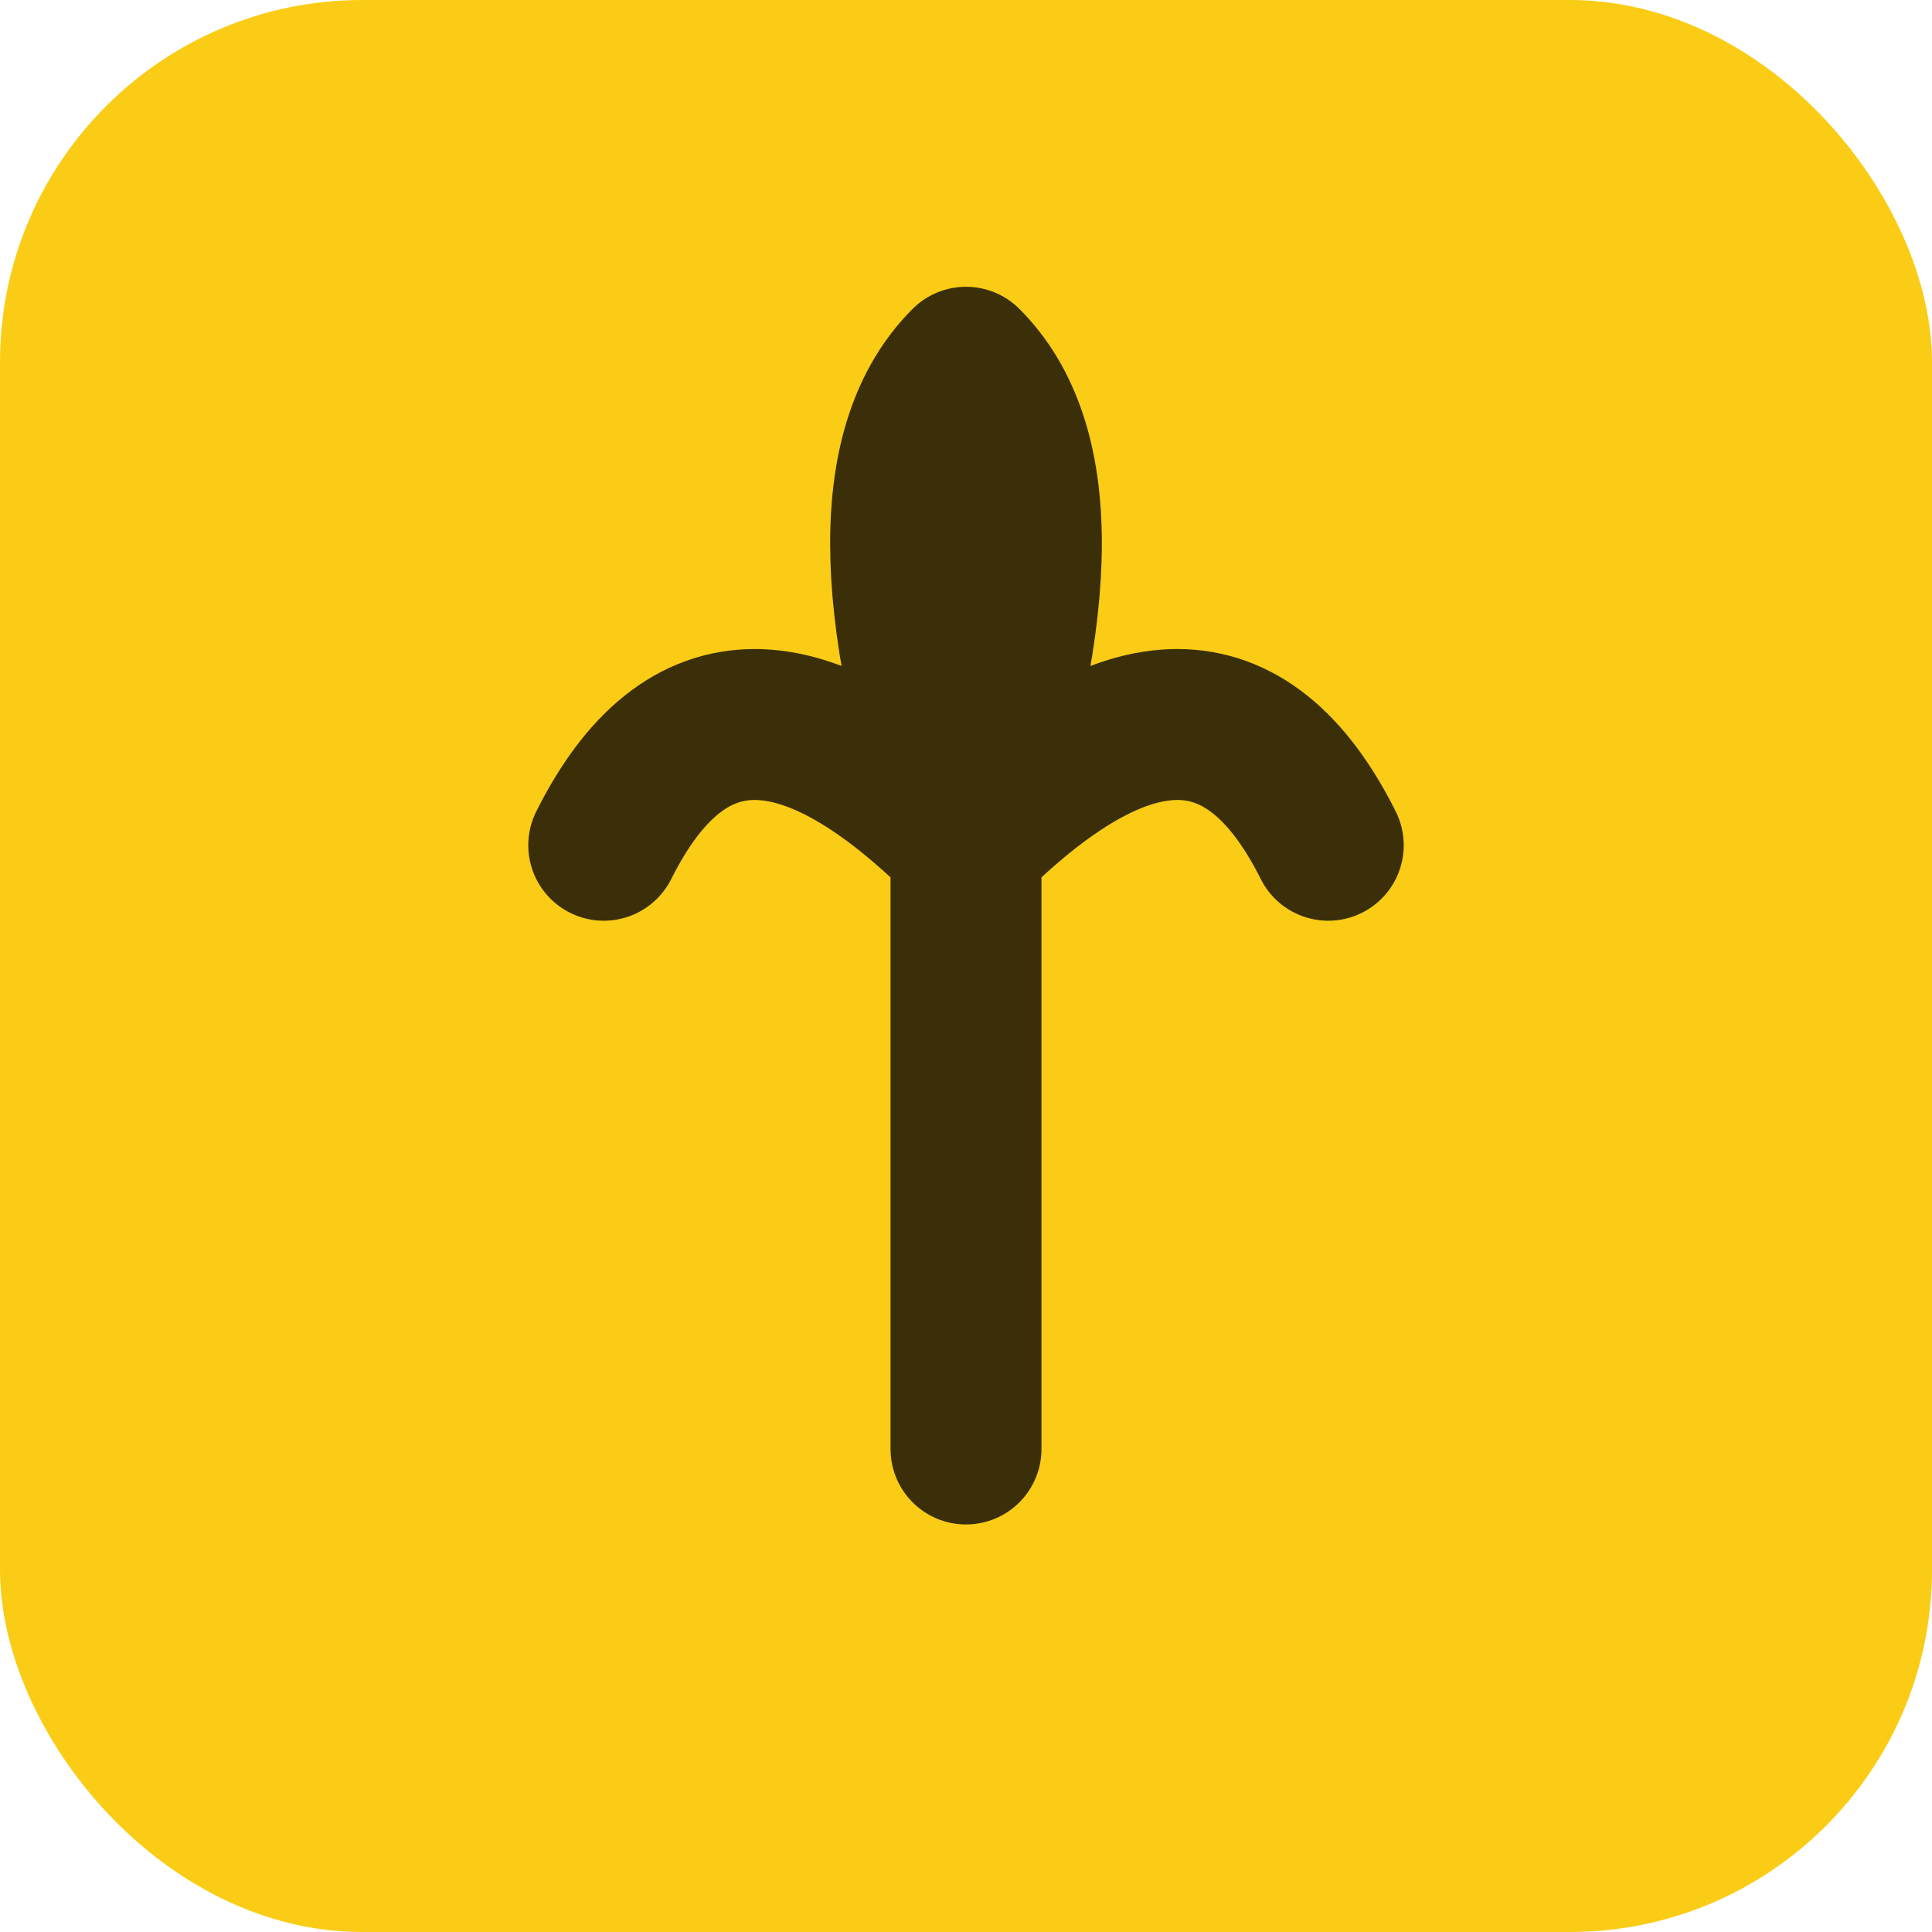
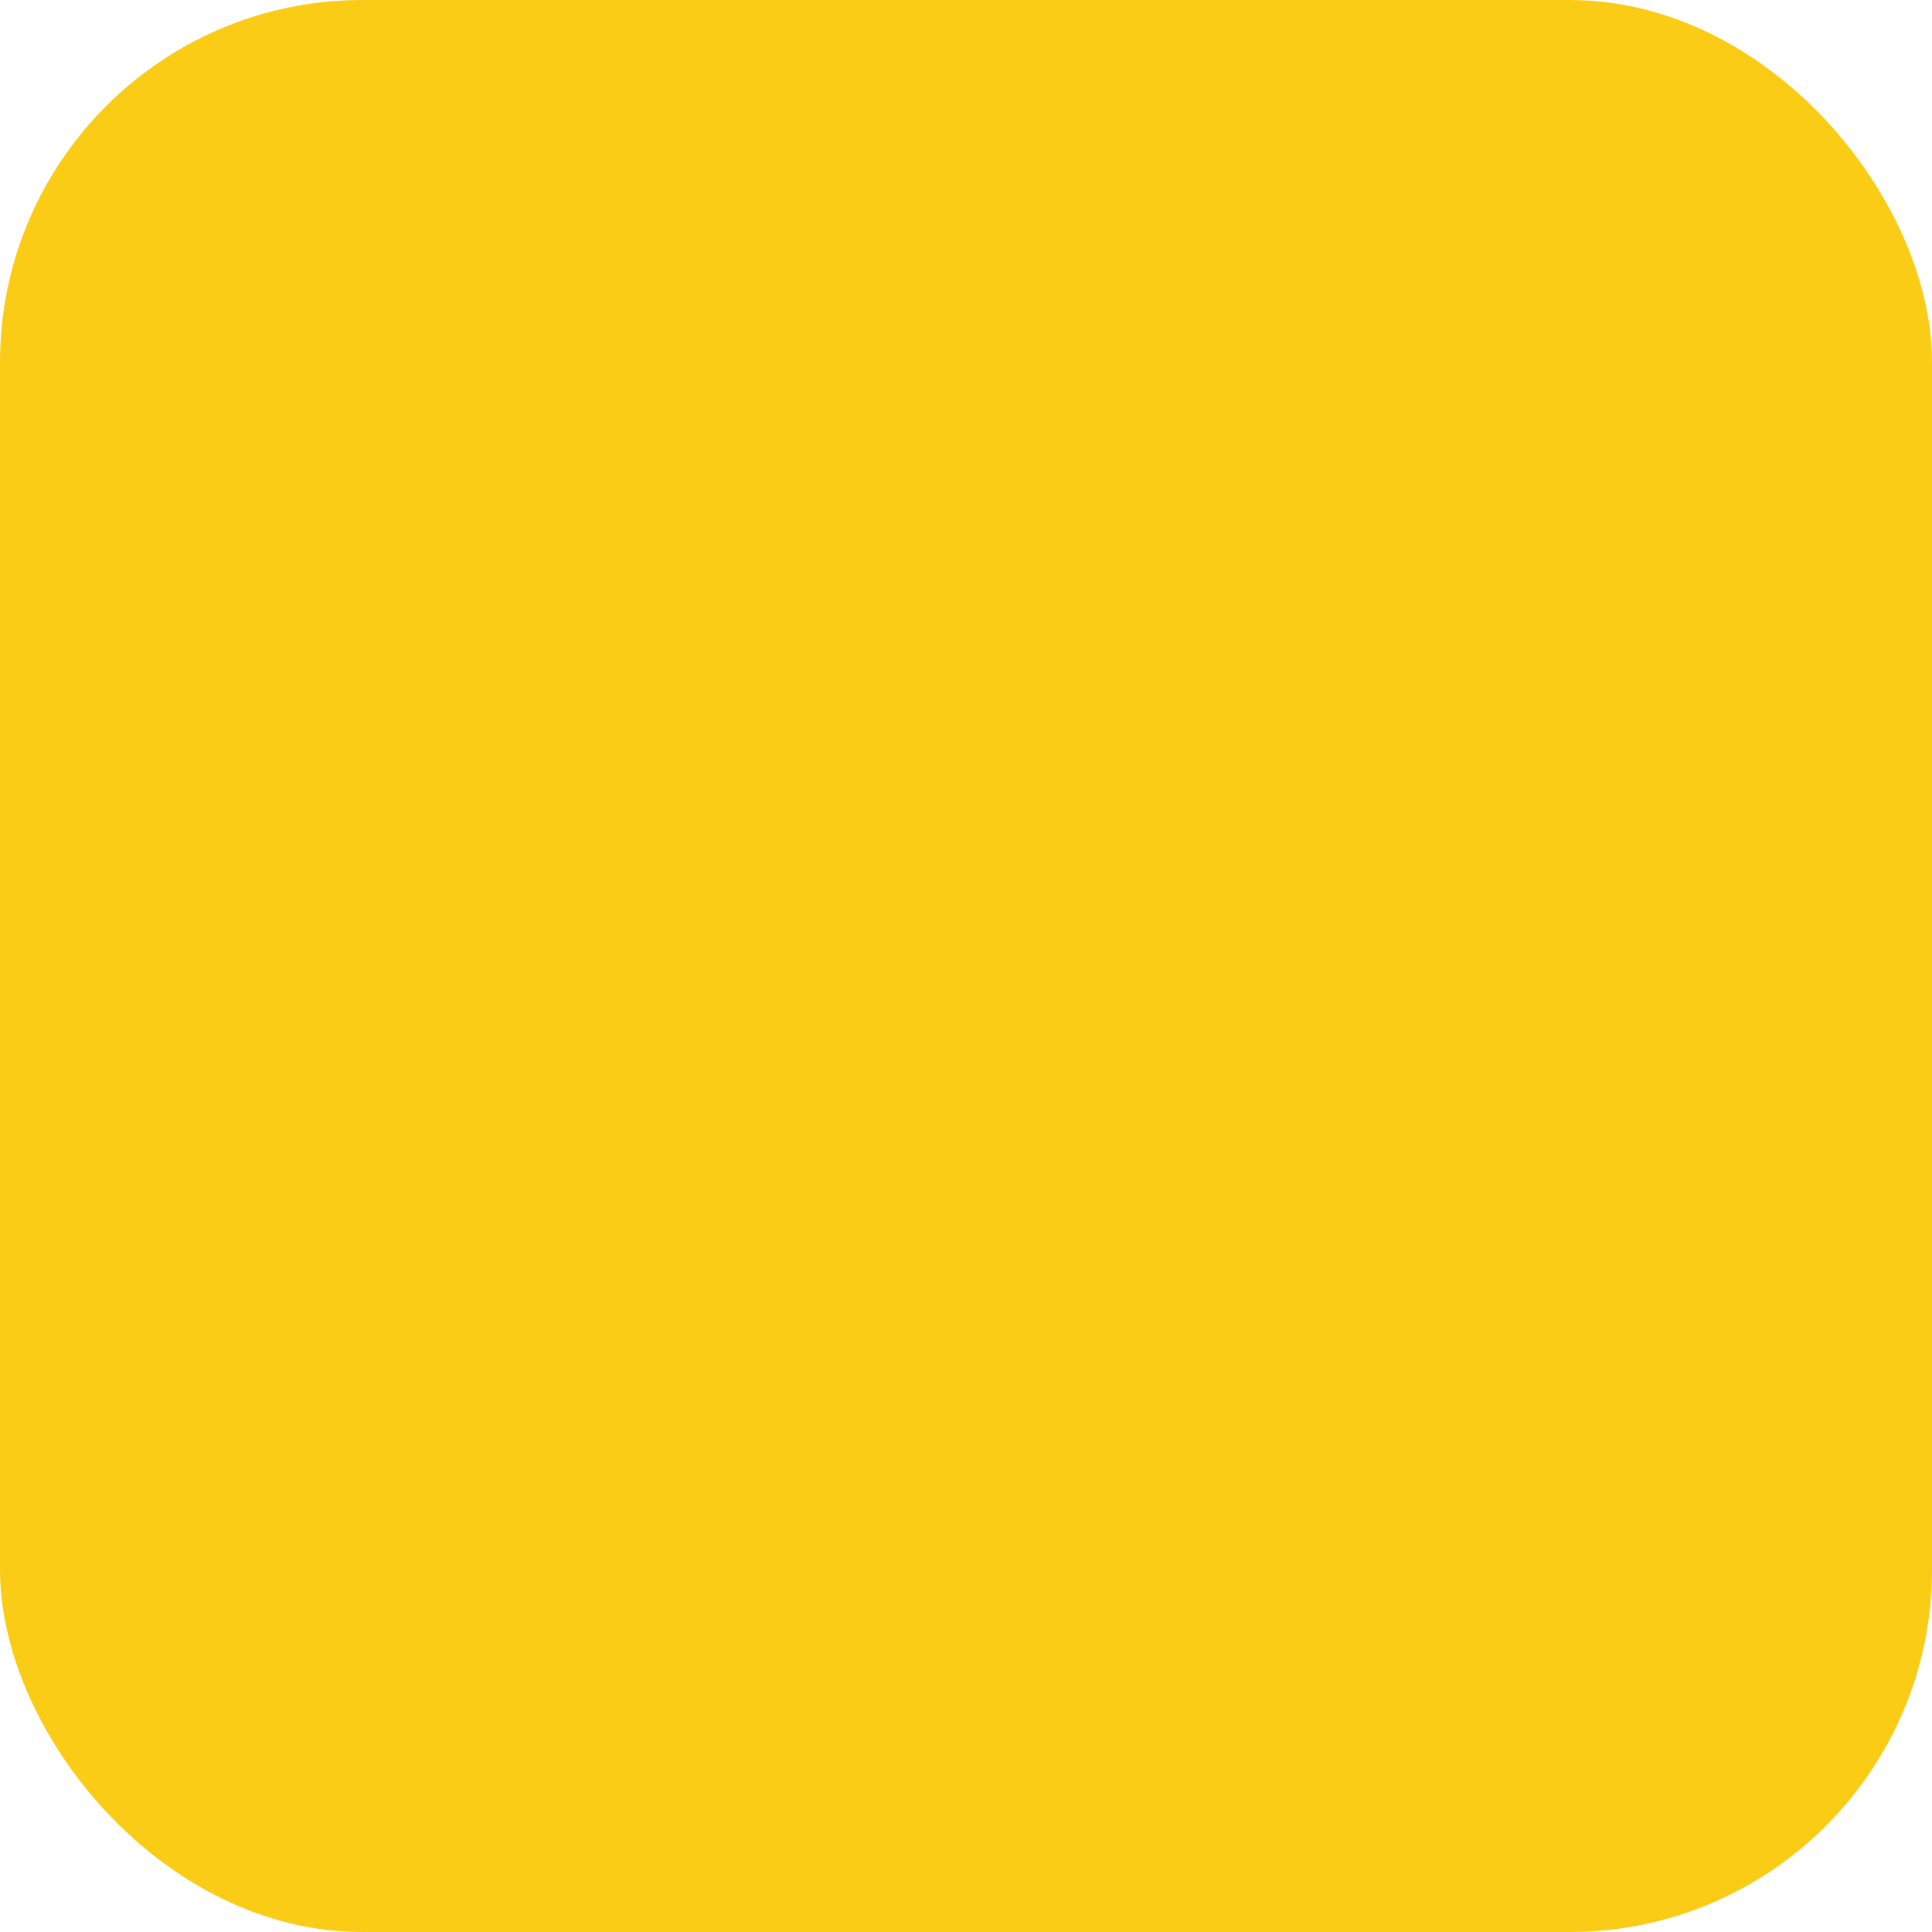
<svg xmlns="http://www.w3.org/2000/svg" viewBox="0 0 32 32">
  <rect width="32" height="32" fill="#facc15" rx="6" />
-   <path d="M16 24 L16 14 M16 14 Q12 10 10 14 M16 14 Q20 10 22 14 M16 14 Q14 8 16 6 M16 14 Q18 8 16 6" stroke="#3b2f0a" stroke-width="2.5" fill="none" stroke-linecap="round" />
</svg>